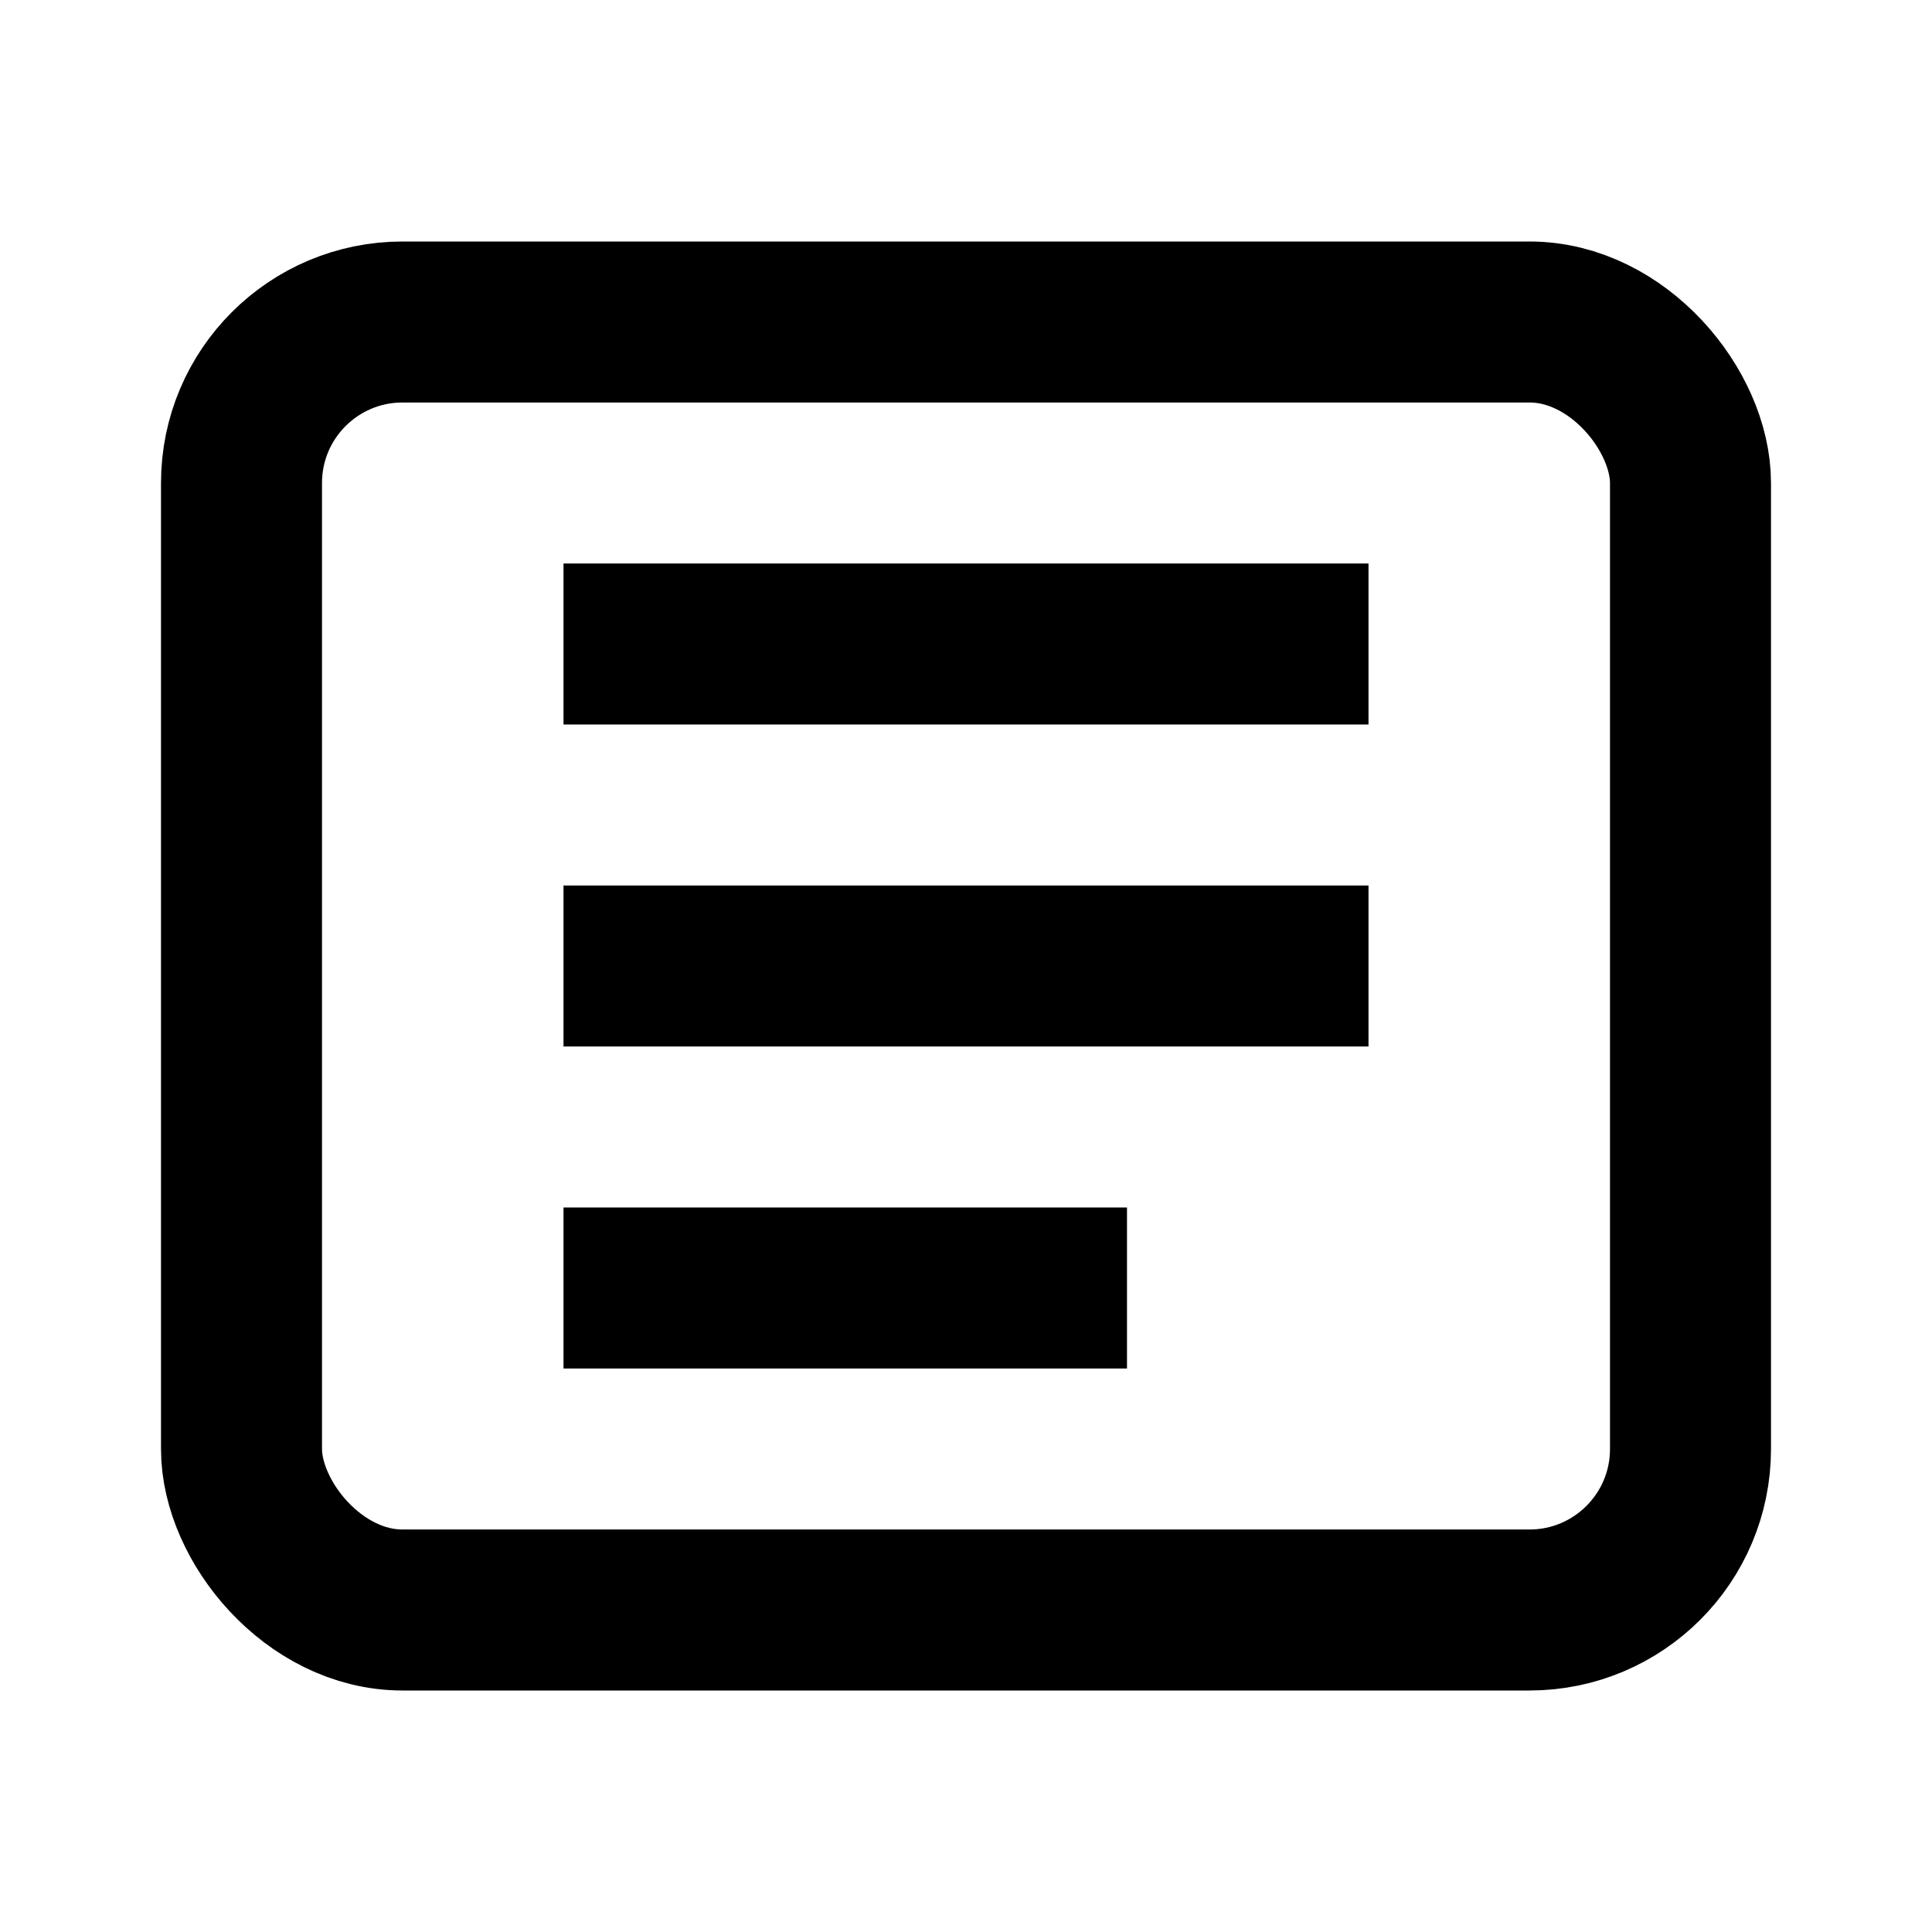
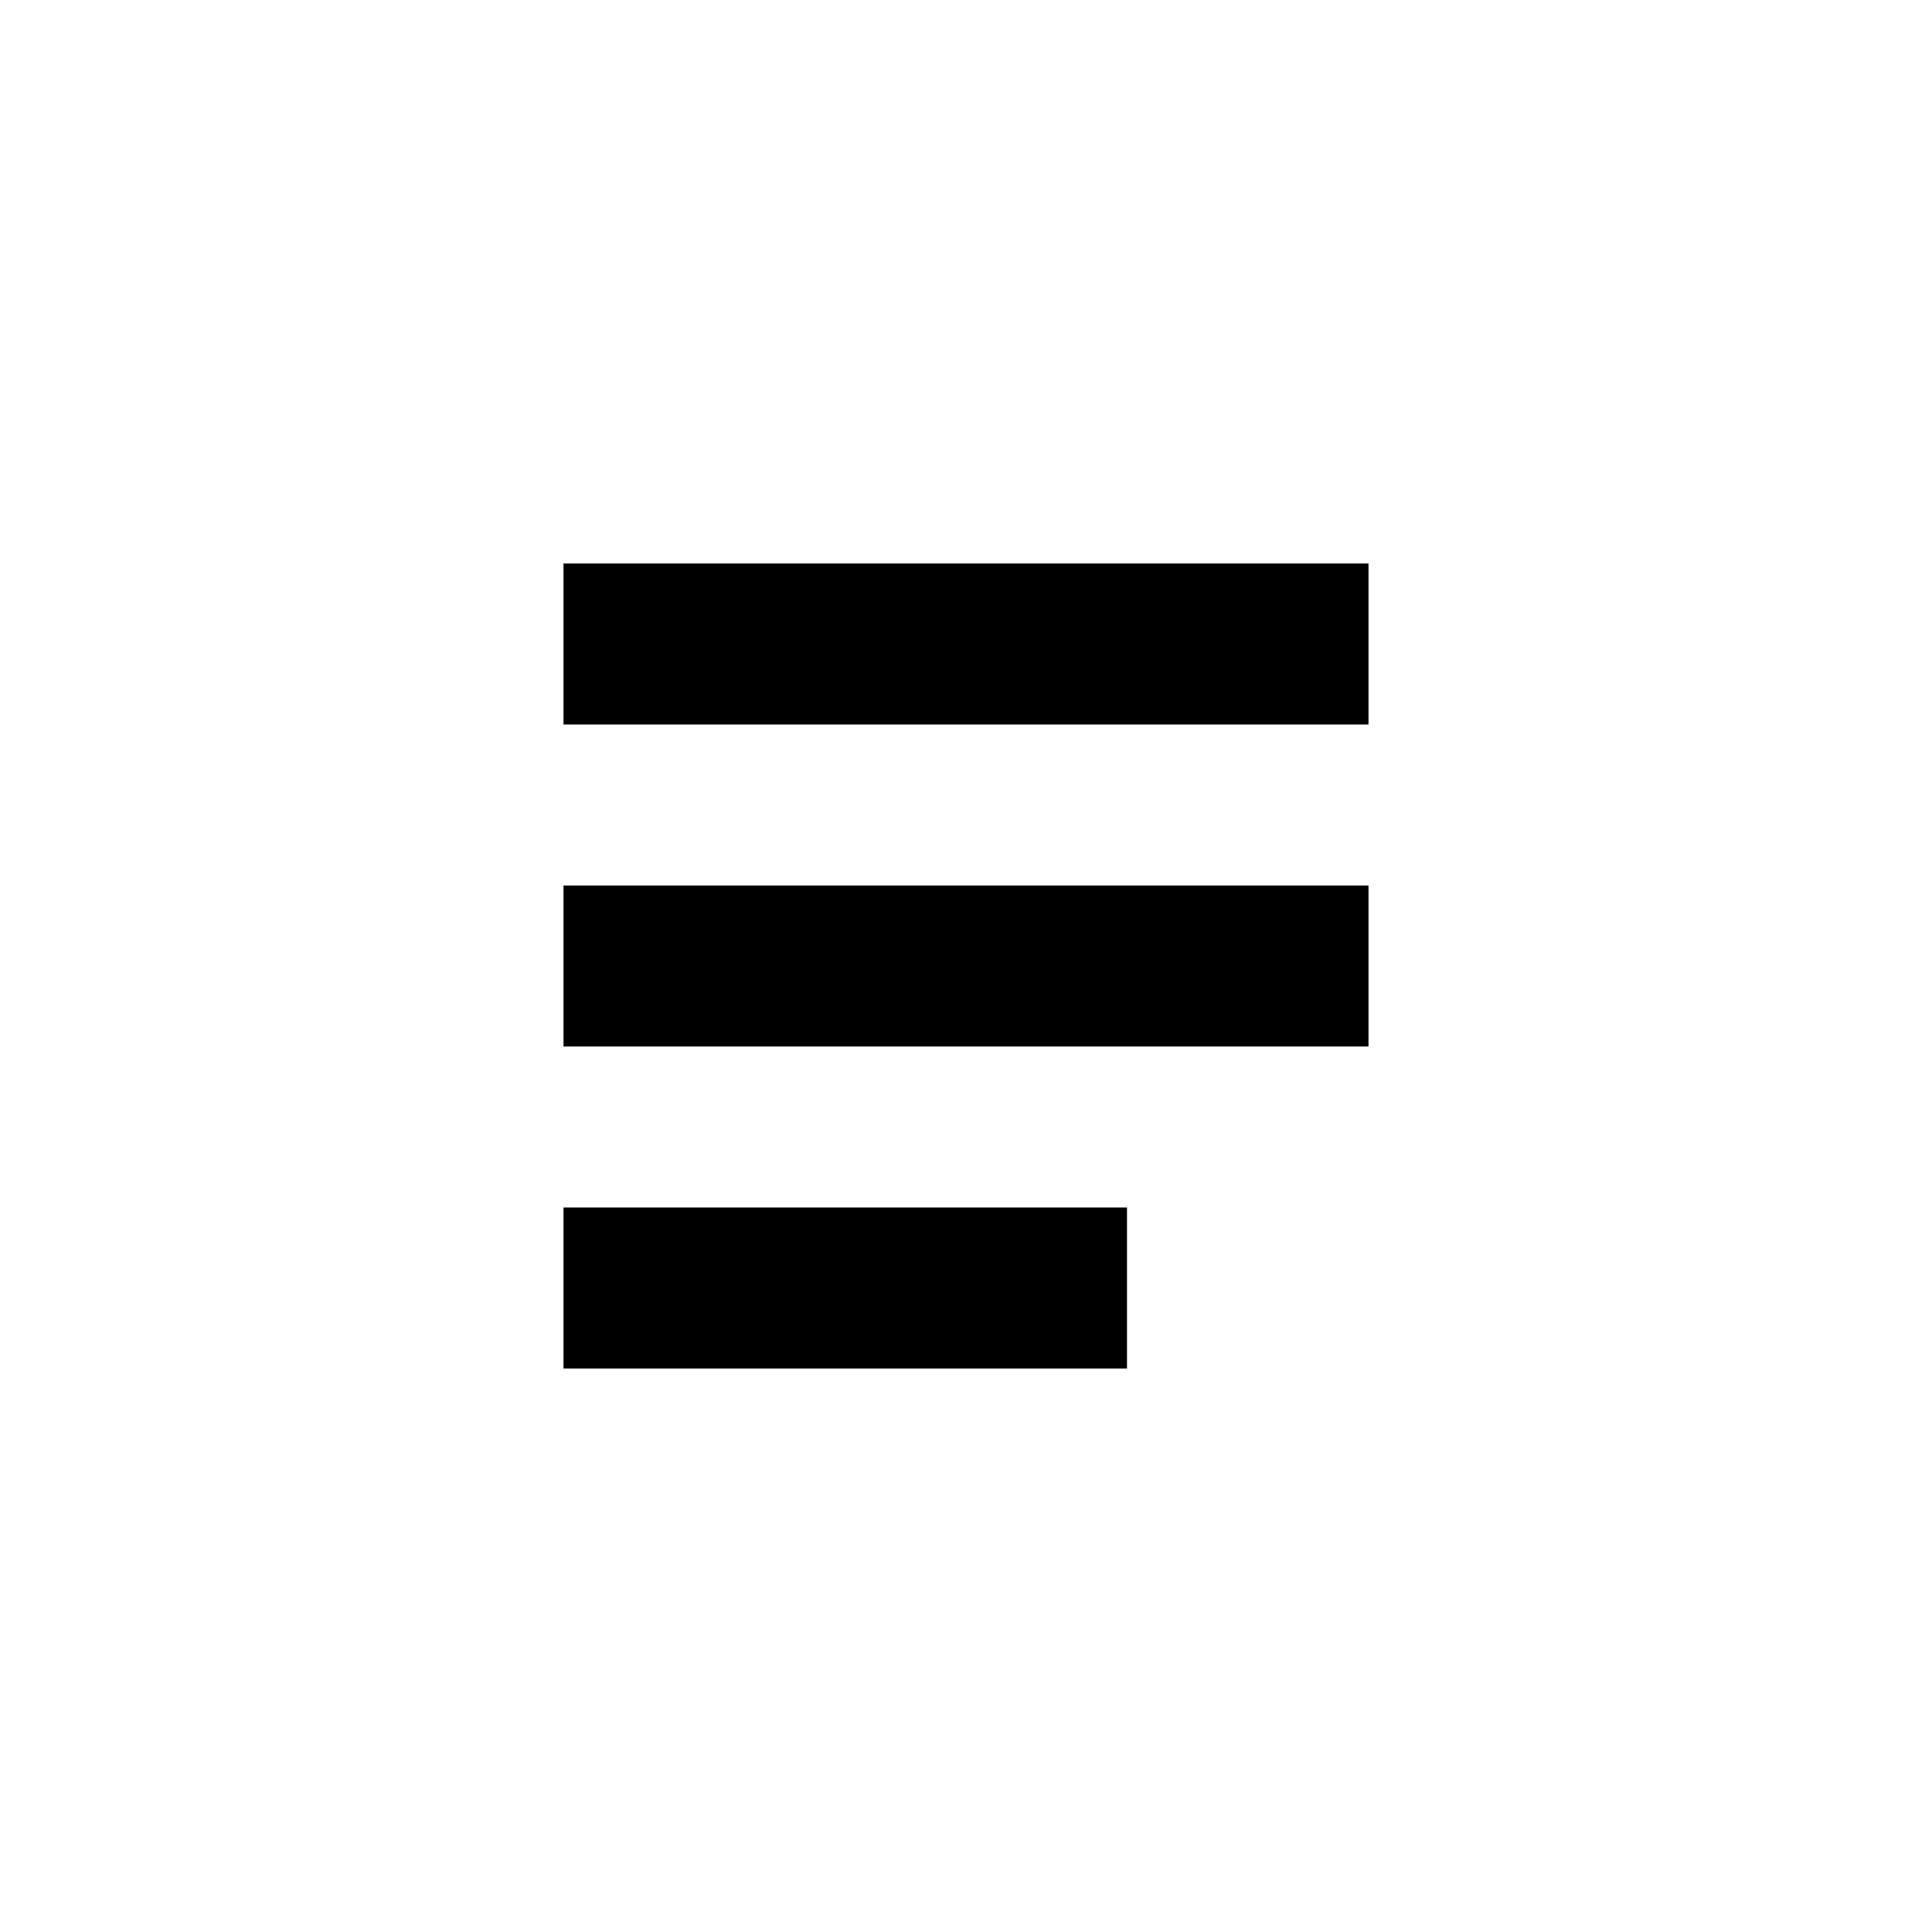
<svg xmlns="http://www.w3.org/2000/svg" viewBox="0 0 24 24" width="28" height="28" fill="none" stroke="currentColor" stroke-width="2">
-   <rect x="3" y="4" width="18" height="16" rx="2" />
  <path d="M7 8h10M7 12h10M7 16h7" />
</svg>